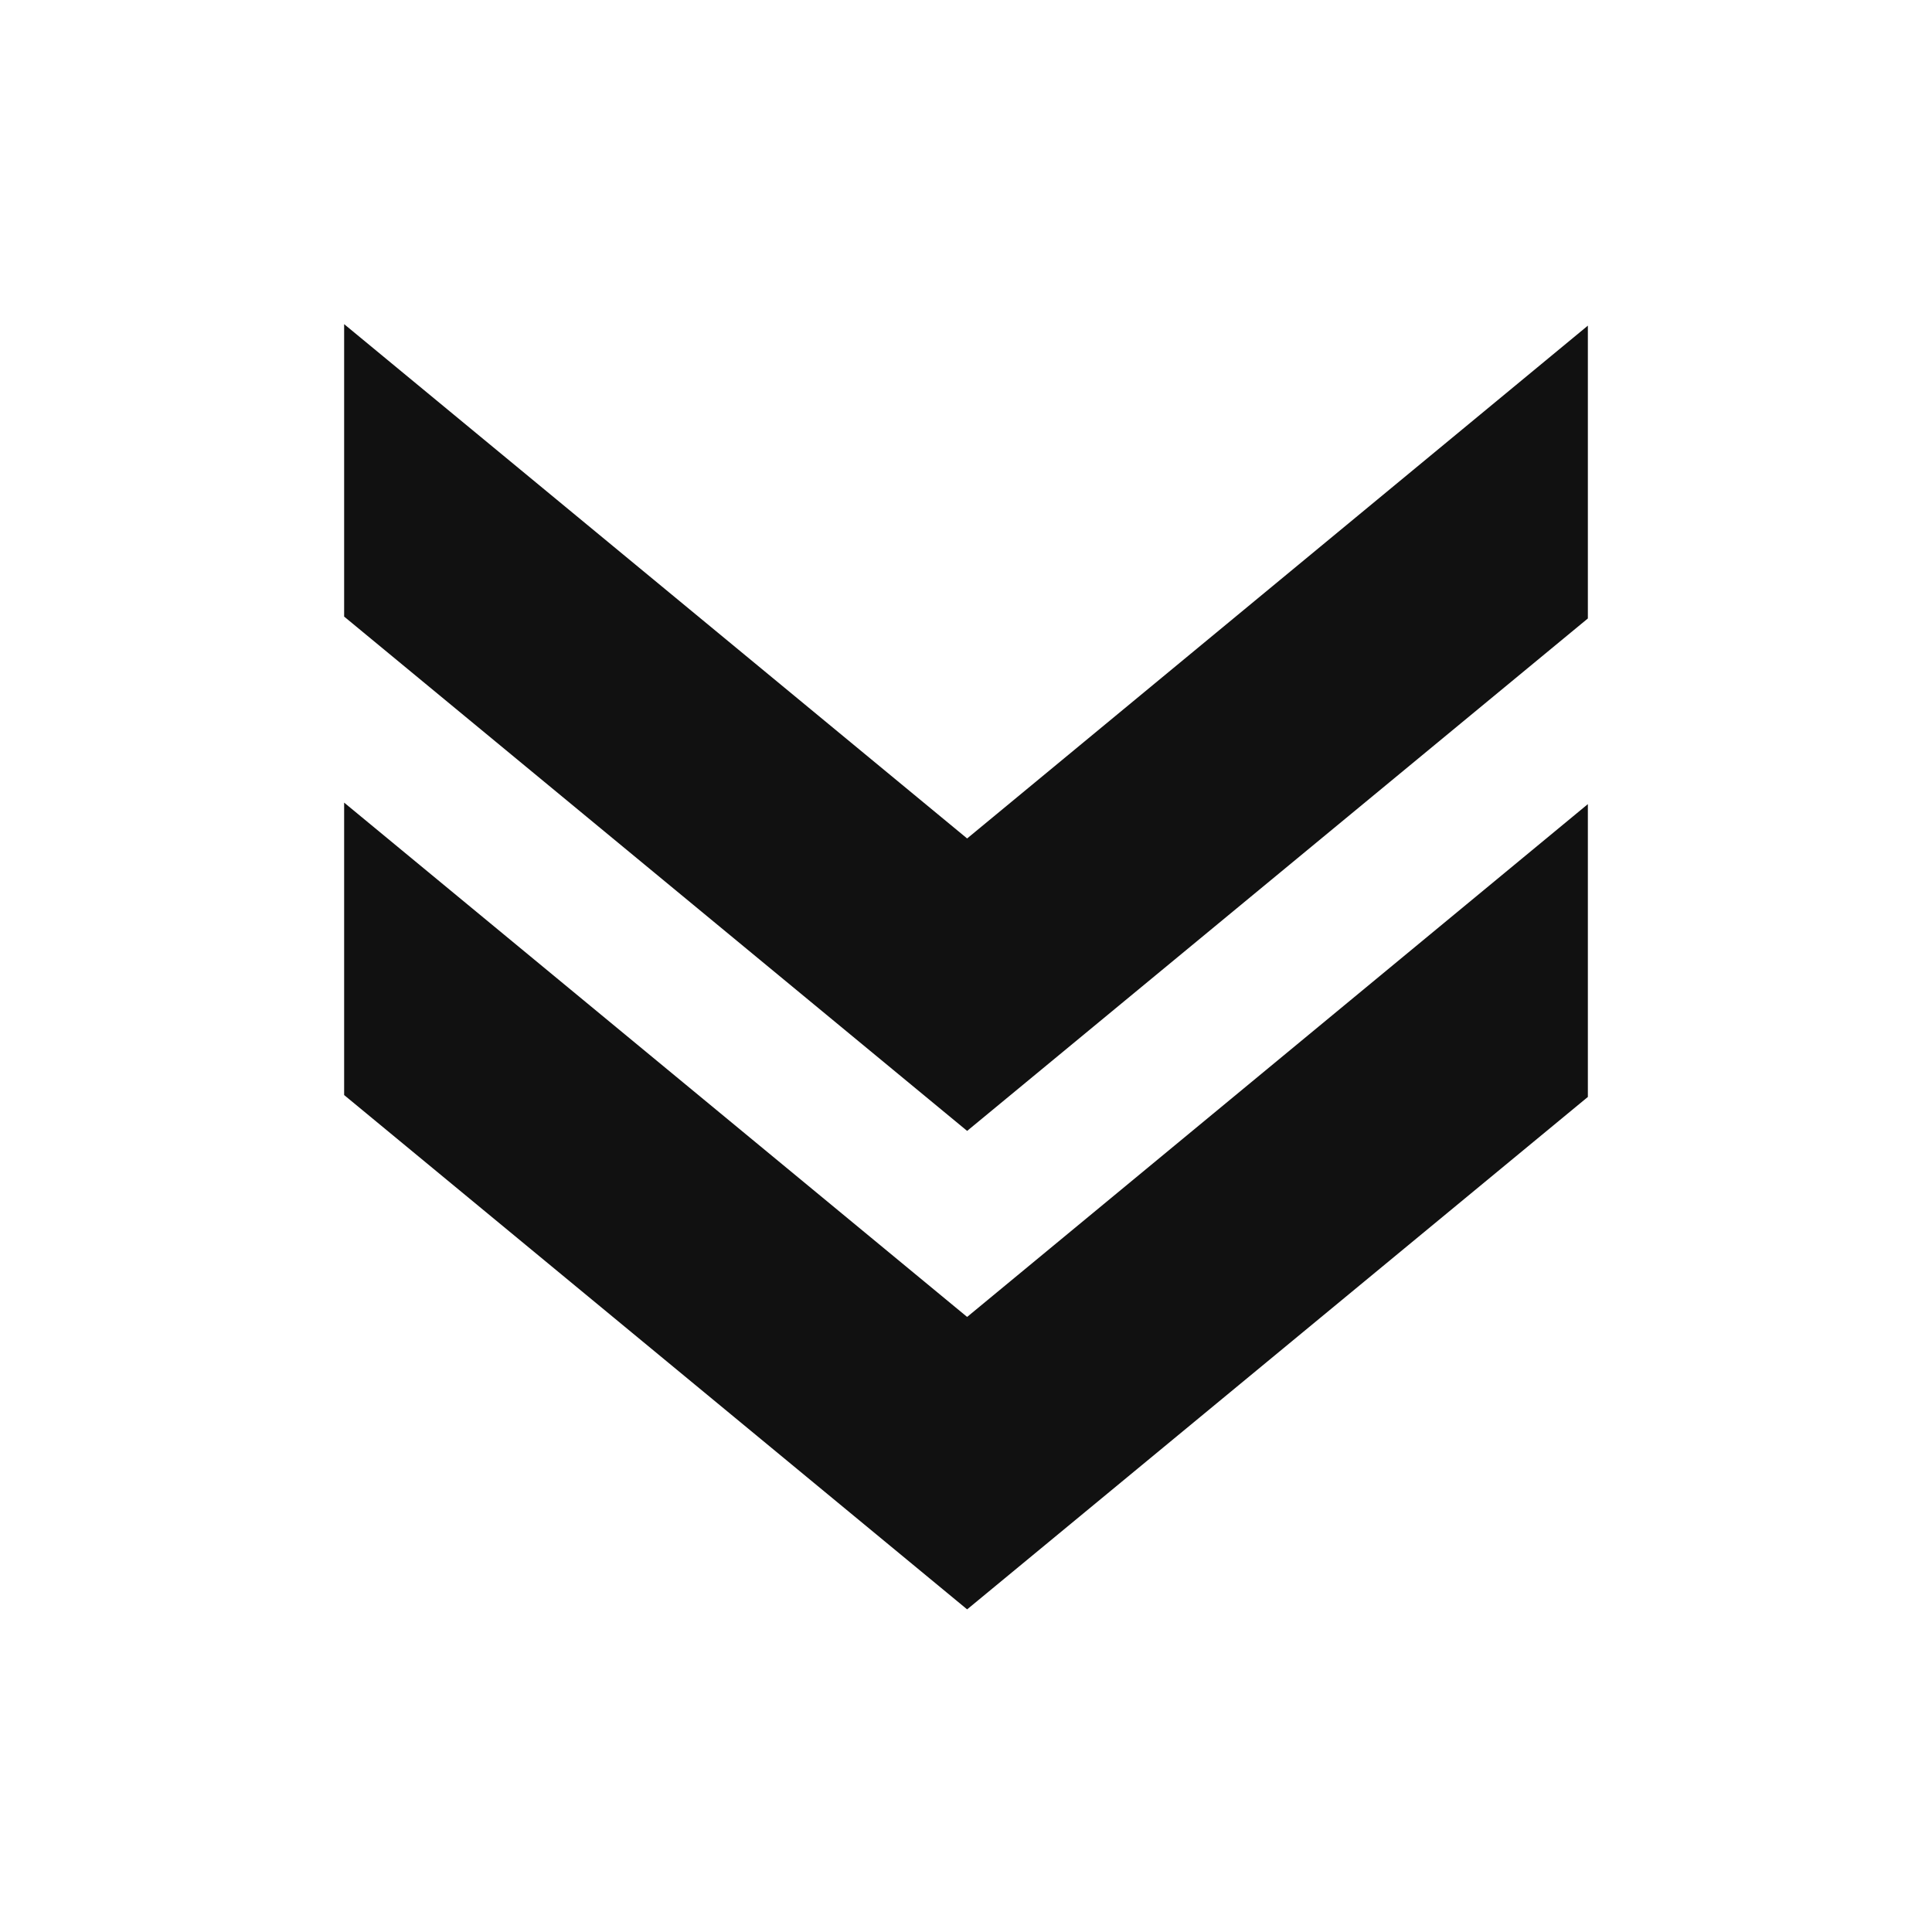
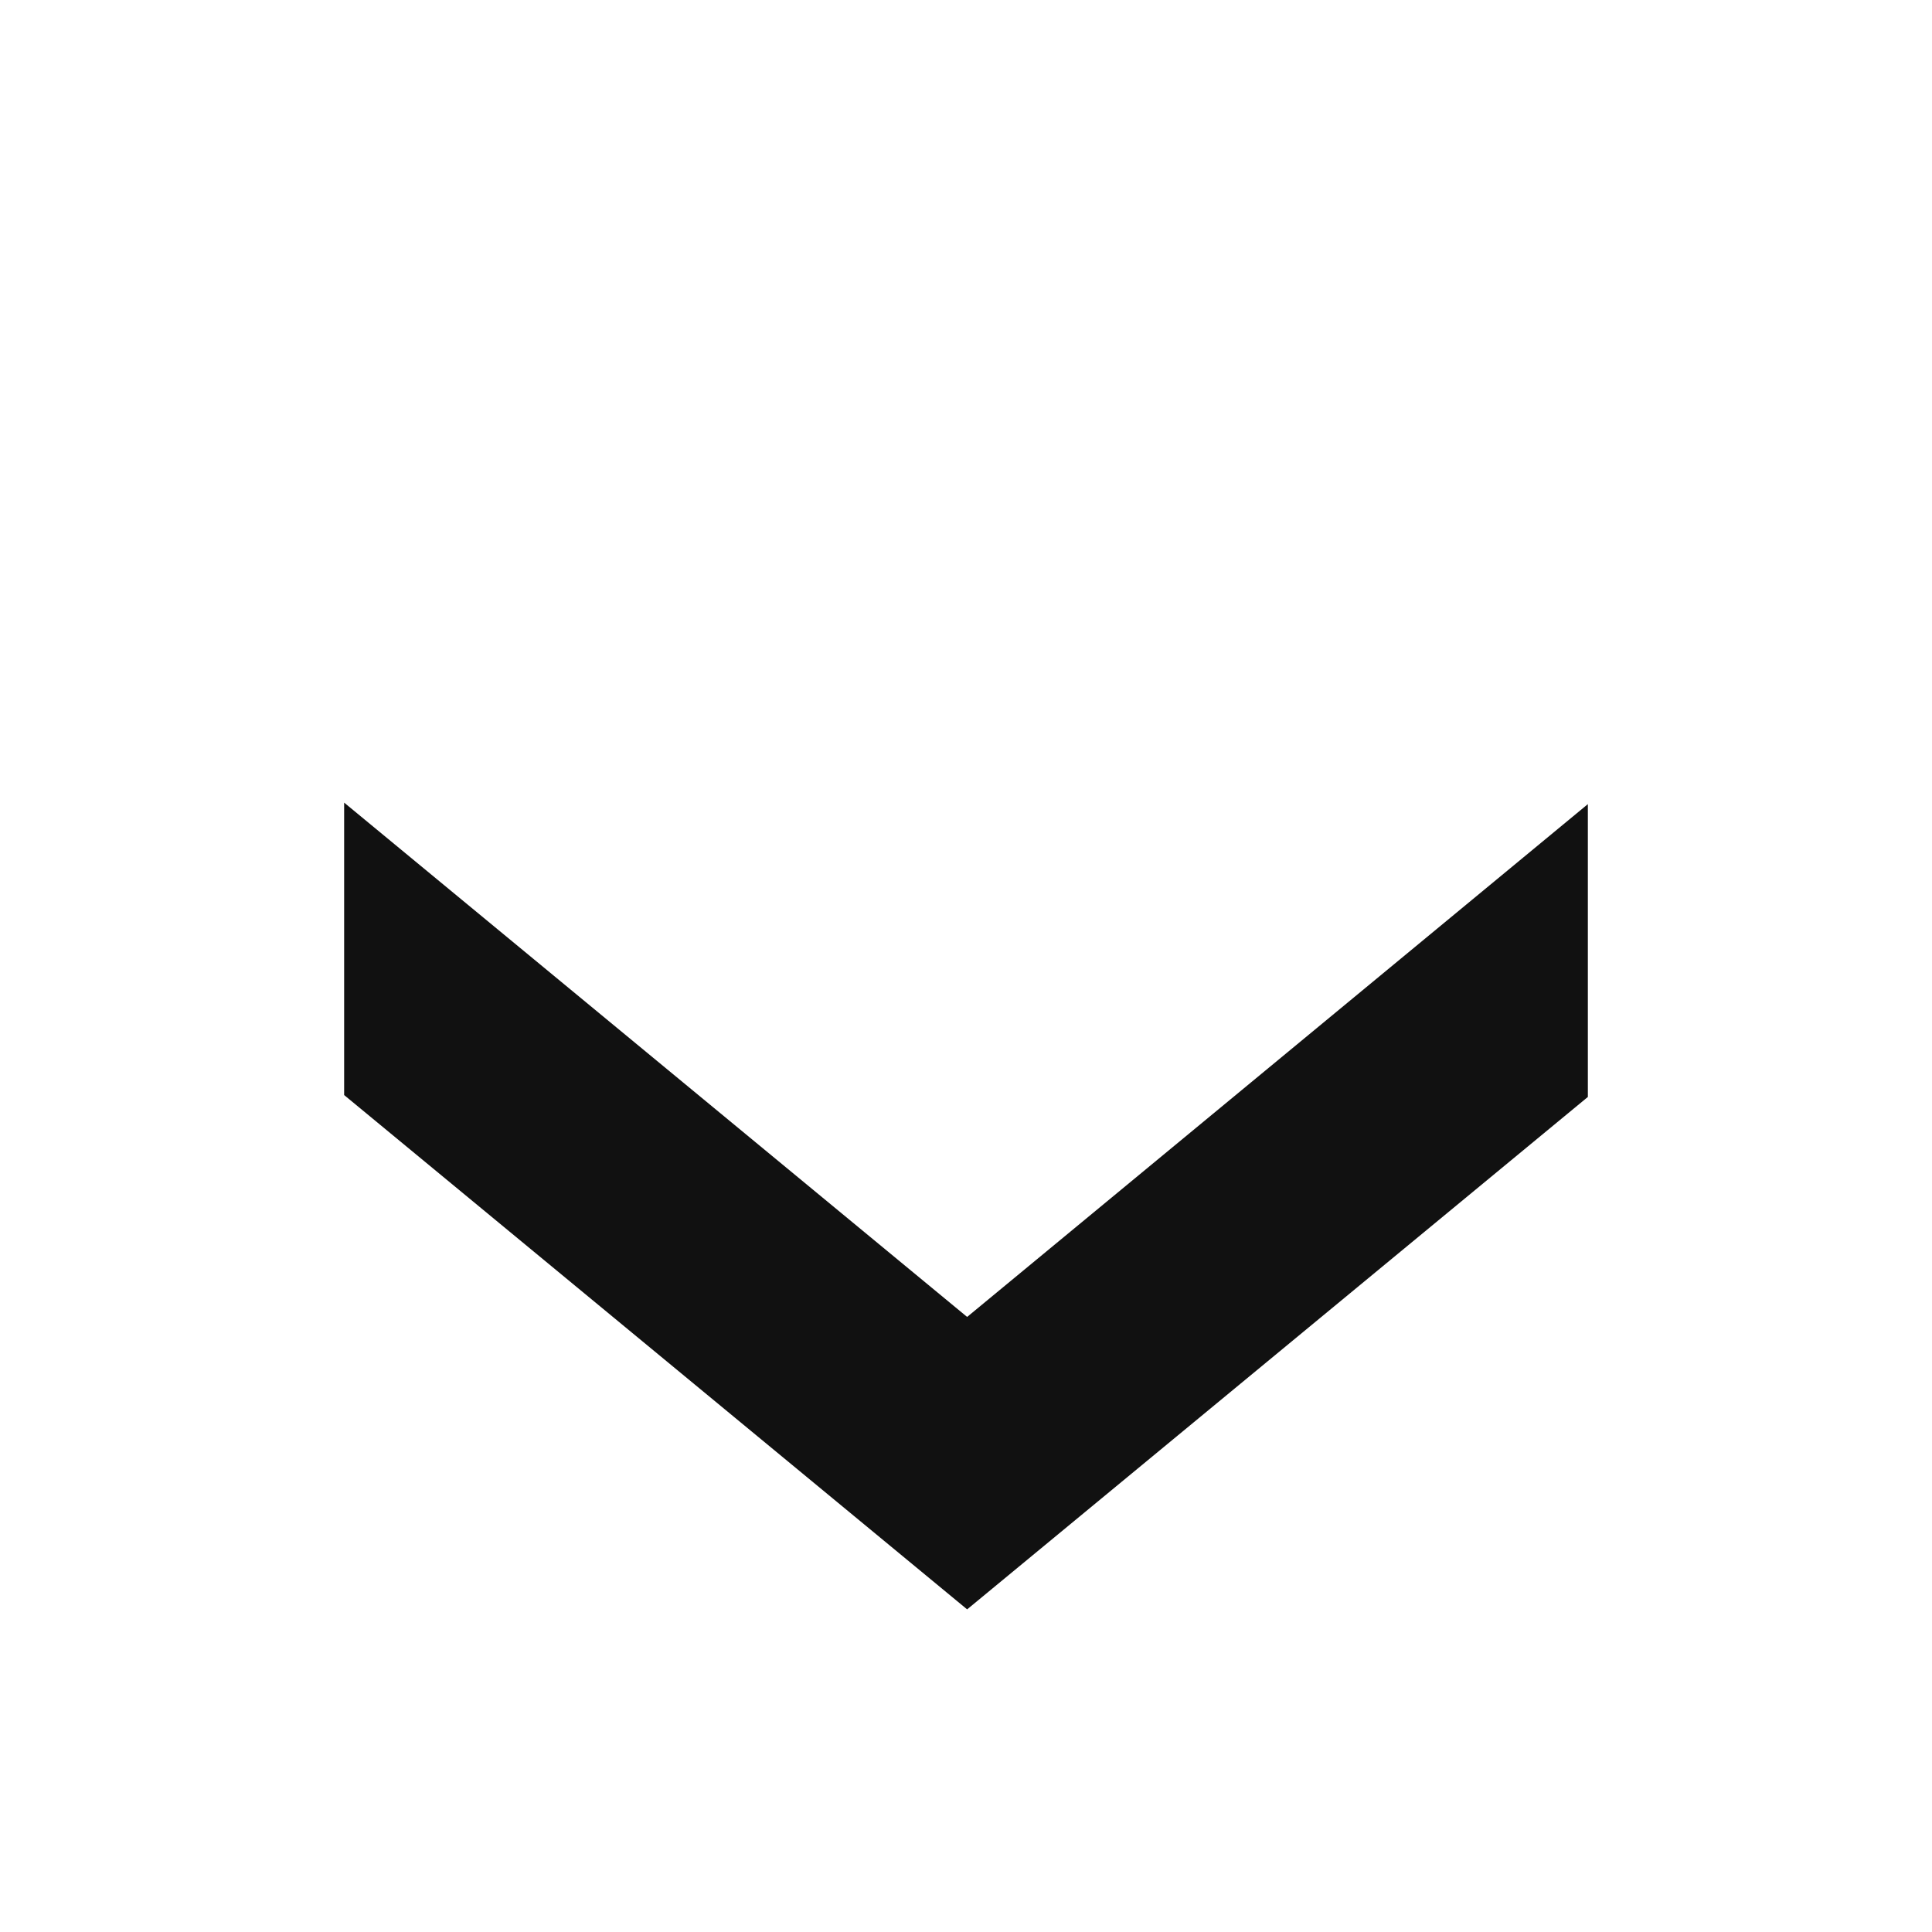
<svg xmlns="http://www.w3.org/2000/svg" version="1.1" id="_x32_" x="0px" y="0px" viewBox="0 0 512 512" style="enable-background:new 0 0 512 512;" xml:space="preserve">
  <style type="text/css">
	.st0{fill:#111111;}
</style>
  <g>
    <polygon class="st0" points="256.3,349 91.2,212.7 91.2,290.2 256.3,426.5 420.8,290.7 420.8,213.1  " />
-     <polygon class="st0" points="420.8,163.9 420.8,86.3 256.3,222.2 91.2,85.9 91.2,163.4 256.3,299.7  " />
  </g>
</svg>